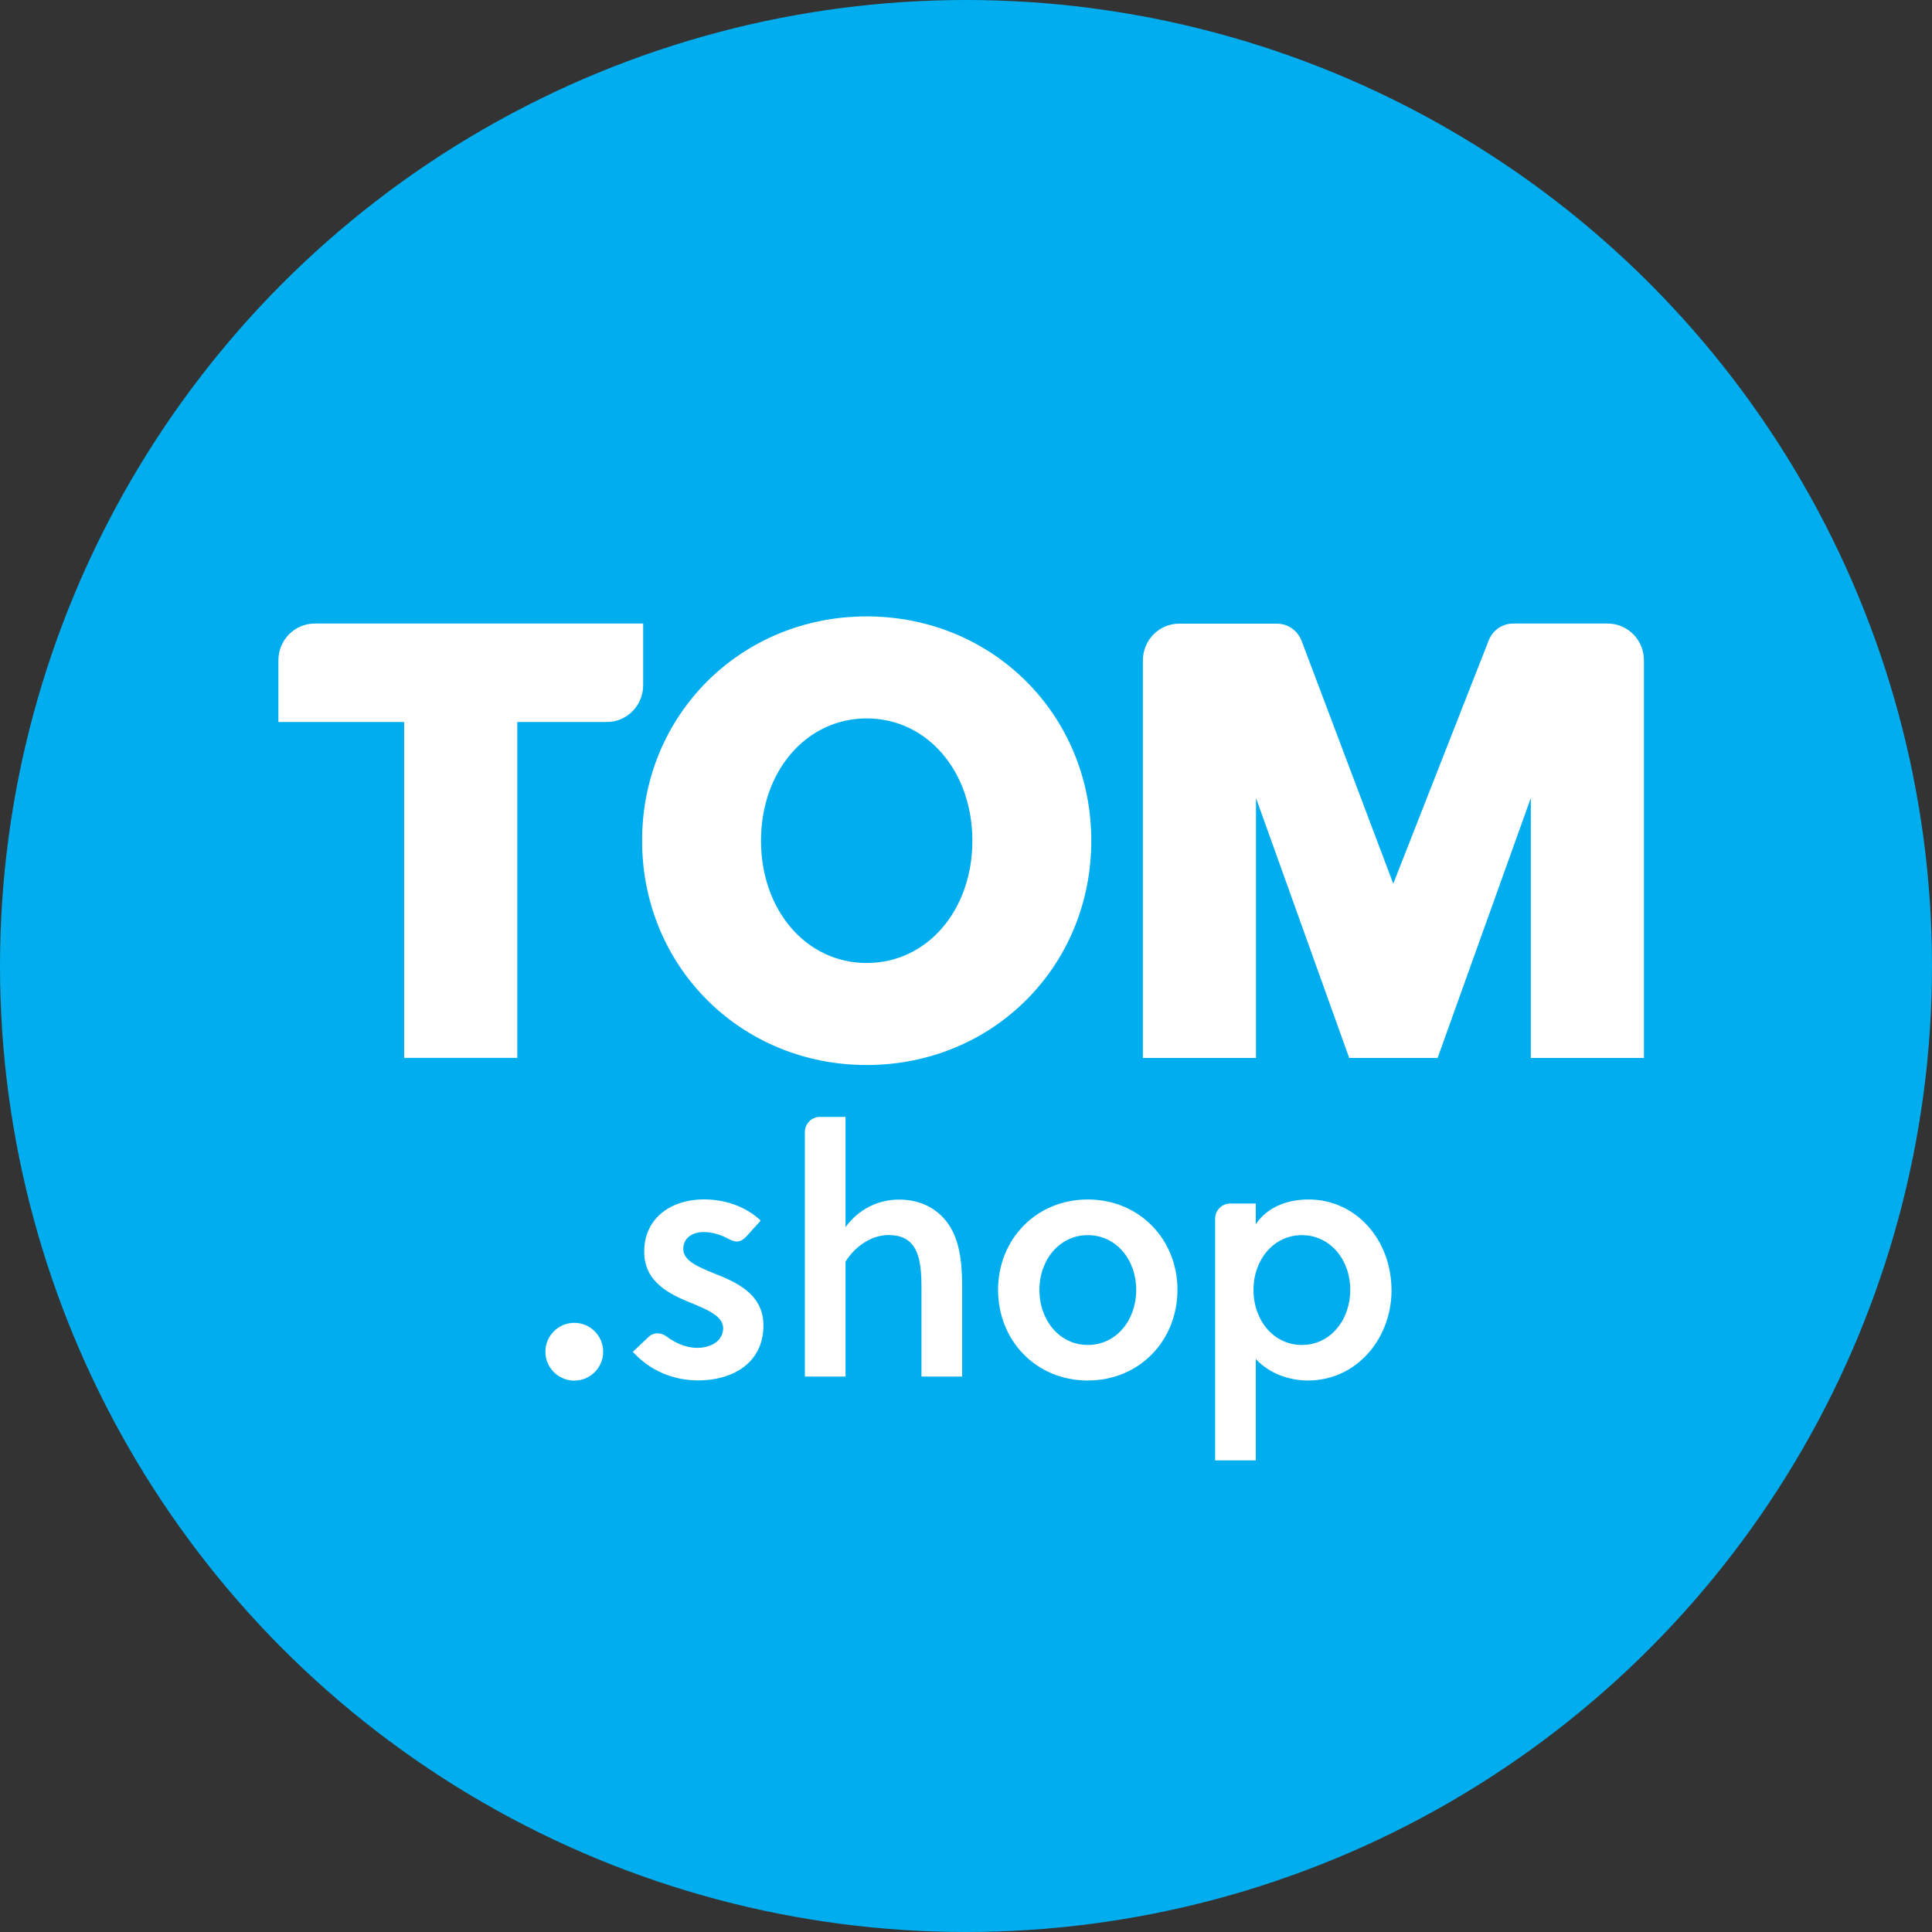
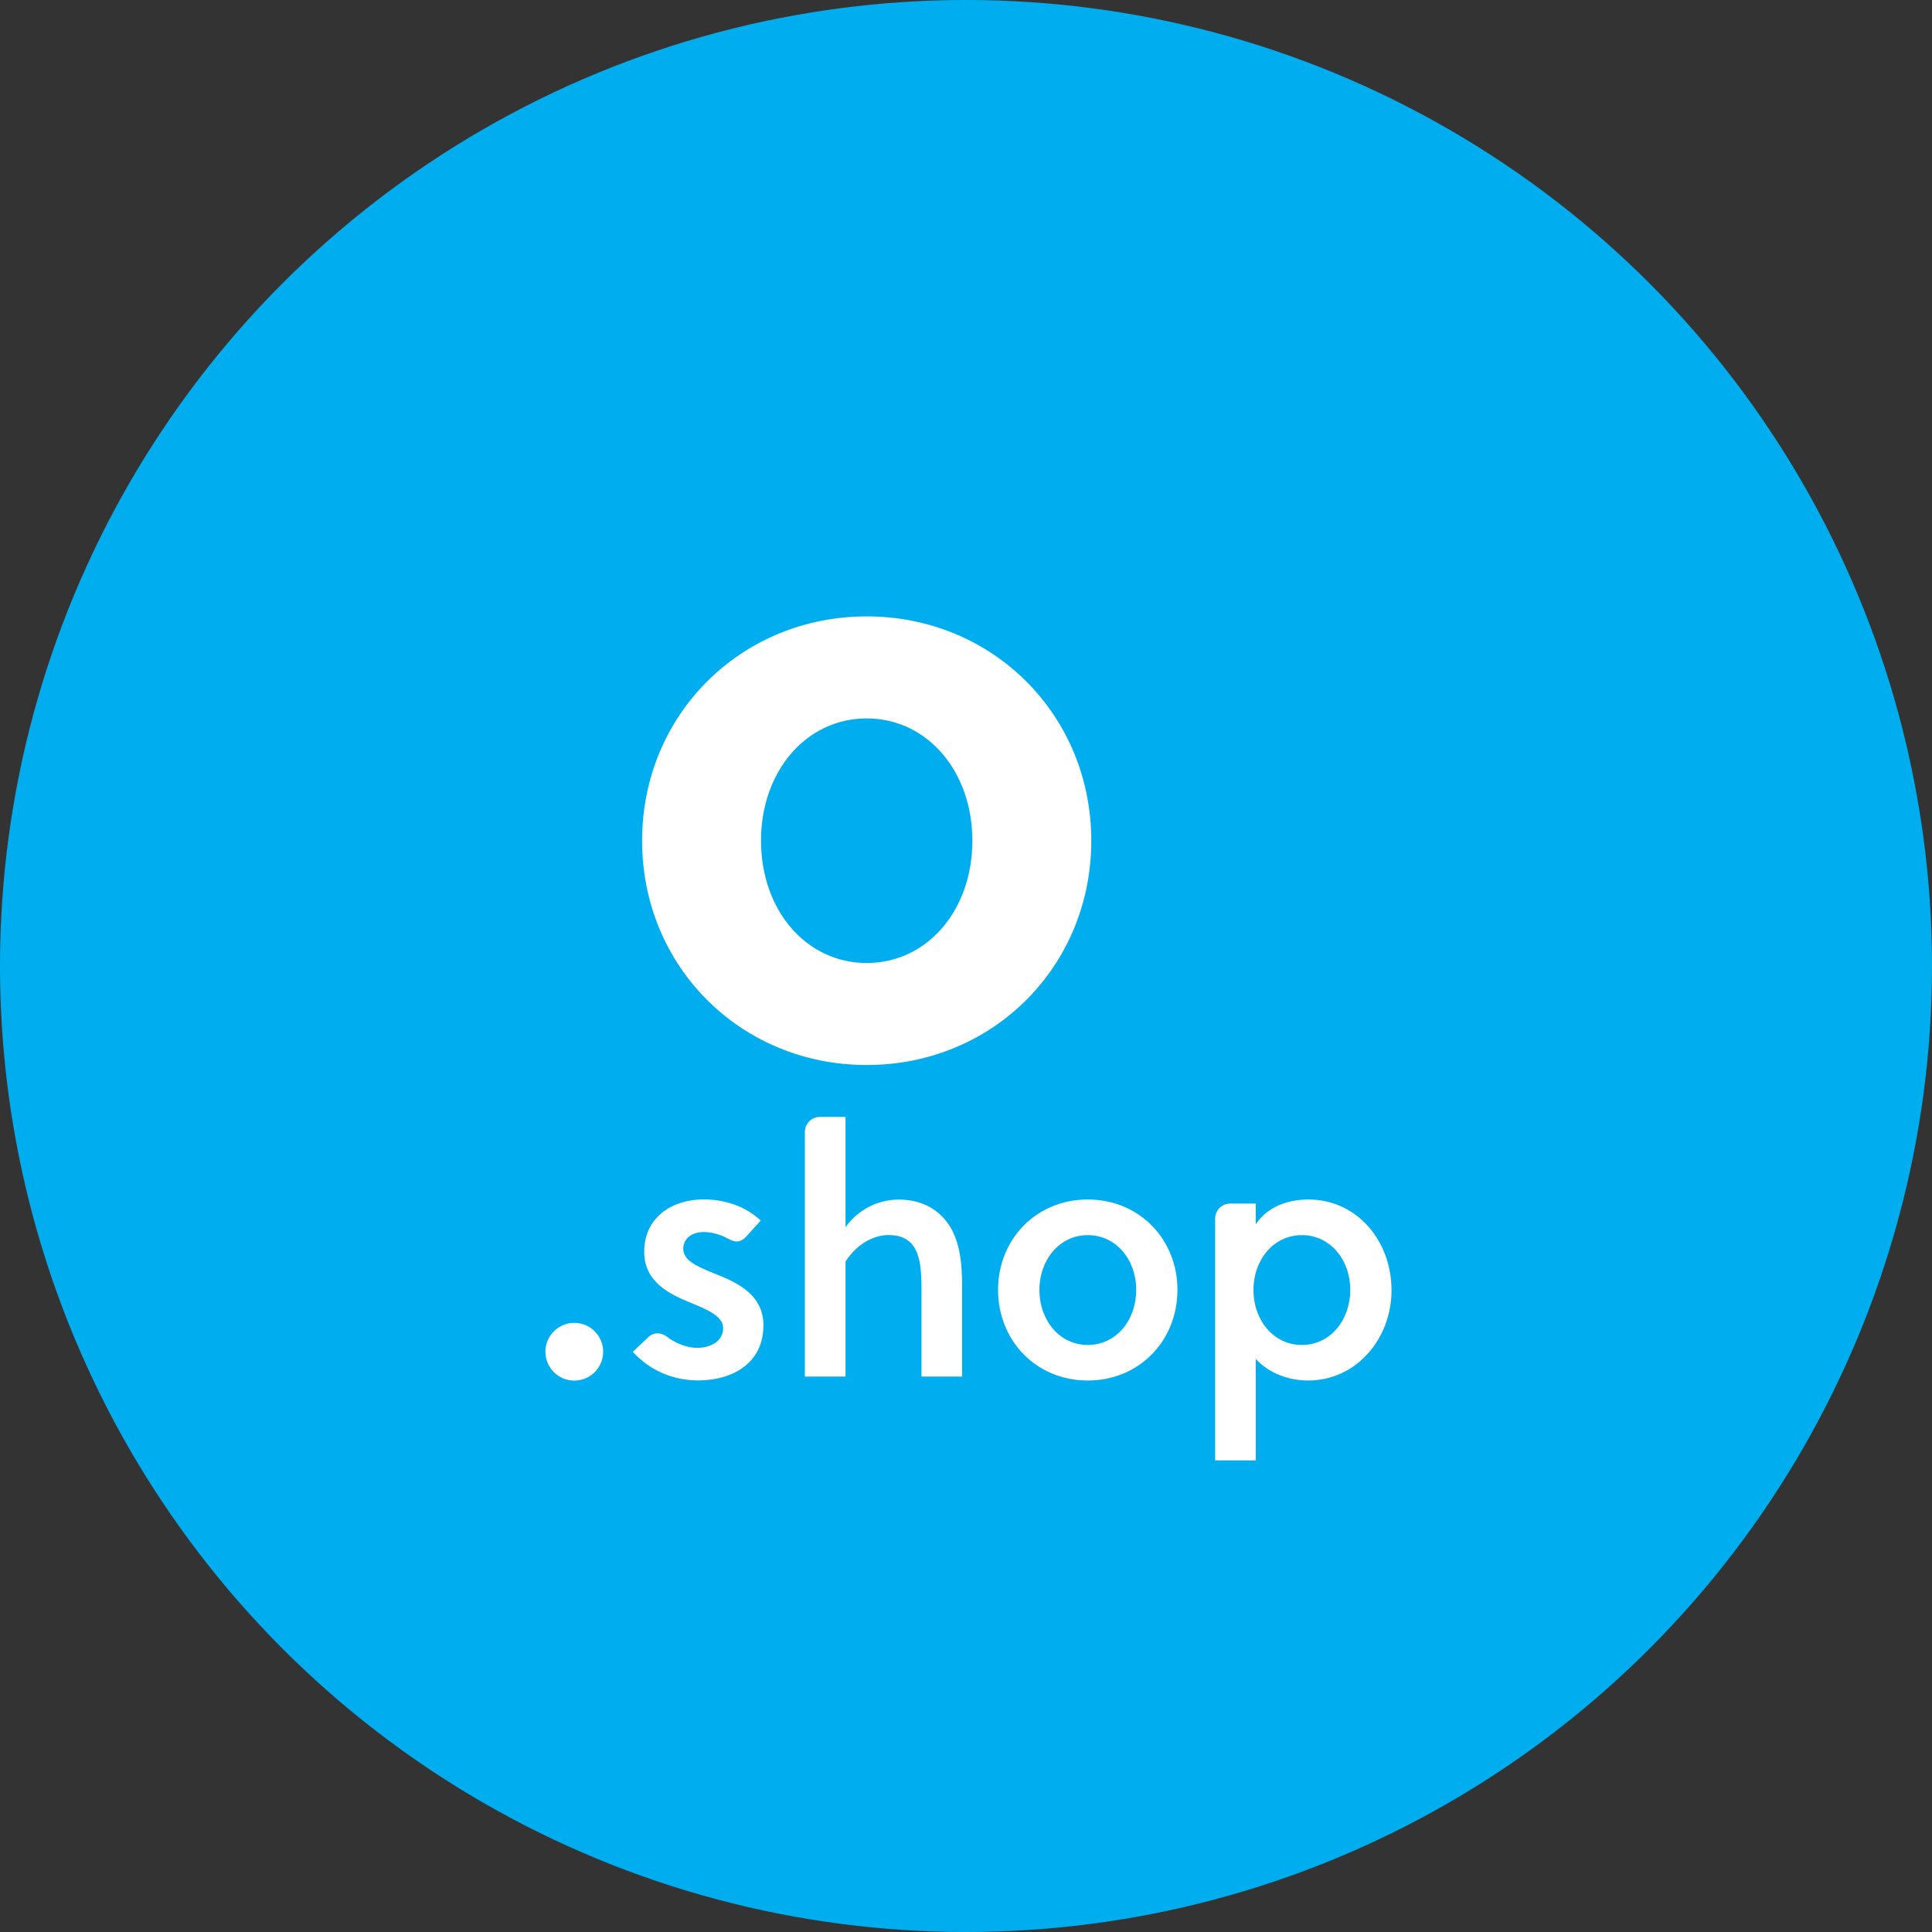
<svg xmlns="http://www.w3.org/2000/svg" version="1.1" id="Layer_1" x="0px" y="0px" viewBox="0 0 2000 2000" style="enable-background:new 0 0 2000 2000;" xml:space="preserve">
  <rect x="0" y="0" width="2000" height="2000" fill="#333333" stroke="none" />
  <style type="text/css">
	.st0{fill:#00AEEF;}
	.st1{fill:#FFFFFF;}
</style>
  <circle class="st0" cx="1000" cy="1000" r="1000" />
  <g>
    <g>
-       <path class="st1" d="M665.8,645.5H325.7c-20.7,0-37.5,17.1-37.5,38.1v63.8h130.2v347.7h117.1V747.4h92.8    c20.7,0,37.5-17.1,37.5-38.1V645.5z" />
      <path class="st1" d="M897.2,638.1c-130.4,0-232.5,102-232.5,232.2s102.1,232.2,232.5,232.2c130.4,0,232.5-102,232.5-232.2    S1027.6,638.1,897.2,638.1 M1006.6,870.3c0,72.2-47,126.6-109.4,126.6c-62.4,0-109.4-54.4-109.4-126.6    c0-72.2,47-126.6,109.4-126.6C959.6,743.7,1006.6,798.2,1006.6,870.3" />
    </g>
-     <path class="st1" d="M1541.1,663l-98.8,251.8l-94.9-251.4c-4.1-10.7-14.2-17.8-25.5-17.8h-101.3c-20.7,0-37.5,17.1-37.5,38.1v411.5   h117.1V826.1l96.5,269.1h91.5l96.5-269.1v269.1h117.1V683.6c0-21.1-16.8-38.1-37.5-38.1h-97.9   C1555.2,645.5,1545.2,652.4,1541.1,663z" />
  </g>
  <g>
    <g>
      <circle class="st1" cx="594.5" cy="1399.3" r="29.9" />
    </g>
    <g>
      <path class="st1" d="M1218.9,1335.2c0,52.5-39.3,93.9-92.9,93.9c-53.5,0-92.8-41.4-92.8-93.9c0-52.1,39.3-93.5,92.8-93.5    C1179.6,1241.7,1218.9,1283.1,1218.9,1335.2z M1126.1,1278.6c-29.2,0-50.1,25.4-50.1,56.7c0,31.6,20.9,57,50.1,57    c29.2,0,50.1-25.4,50.1-57C1176.2,1303.9,1155.3,1278.6,1126.1,1278.6z" />
      <path class="st1" d="M980,1264.7c-11.1-14.3-27.8-22.9-49.4-22.9c-20.9,0-41.4,9.4-55.3,28.5v-74h0v-40.1h-26.6    c-8.5,0-15.5,7-15.5,15.7v253.1h42.1V1306c10.4-16.7,27.8-27.5,44.5-27.5c12.9,0,21.9,4.5,27.1,13.6c6.6,11.1,7,27.8,7,42.8v90.1    H996v-93.2C996,1305.7,993.2,1282,980,1264.7z" />
      <path class="st1" d="M1354.6,1241.7c-19.8,0-42.1,6.6-54.6,25.7v-21.5h-26.6c-8.5,0-15.5,7-15.5,15.7v4.3v22v223.9h42.1v-105    c13.9,15.3,35.1,22.3,53.9,22.3c51.1,0,86.6-44.2,86.6-93.2C1440.5,1283.4,1403.7,1241.7,1354.6,1241.7z M1347.7,1392.3    c-29.2,0-50.1-25.4-50.1-57c0-31.3,20.9-56.7,50.1-56.7c29.2,0,50.1,25.4,50.1,56.7C1397.7,1366.9,1376.9,1392.3,1347.7,1392.3z" />
      <path class="st1" d="M772.5,1280.1c-4.8,5.2-10.1,7.1-18.7,2.2c-7.6-4.1-16.5-6.9-25.3-6.9c-12.2,0-21.2,6.6-21.2,17.4    c0,12.2,14.9,18.4,30.9,25c22.9,9,52.1,21.2,52.1,54.2c0,39.6-32.7,57-67.4,57c-26.4,0-50.4-10.4-67.8-29.6l16.5-15.6    c5-4.7,12.6-4.8,18.8,0c7.6,5.7,19,11.5,31.4,11.5c12.9,0,26.8-6.3,26.8-20.5c0-12.5-17.4-19.5-33.4-26.1    c-21.2-8.7-48.3-20.9-48.3-52.9c0-36.5,29.9-54.2,61.5-54.2c22.3,0,43.5,7.3,59.1,21.9L772.5,1280.1z" />
    </g>
  </g>
</svg>